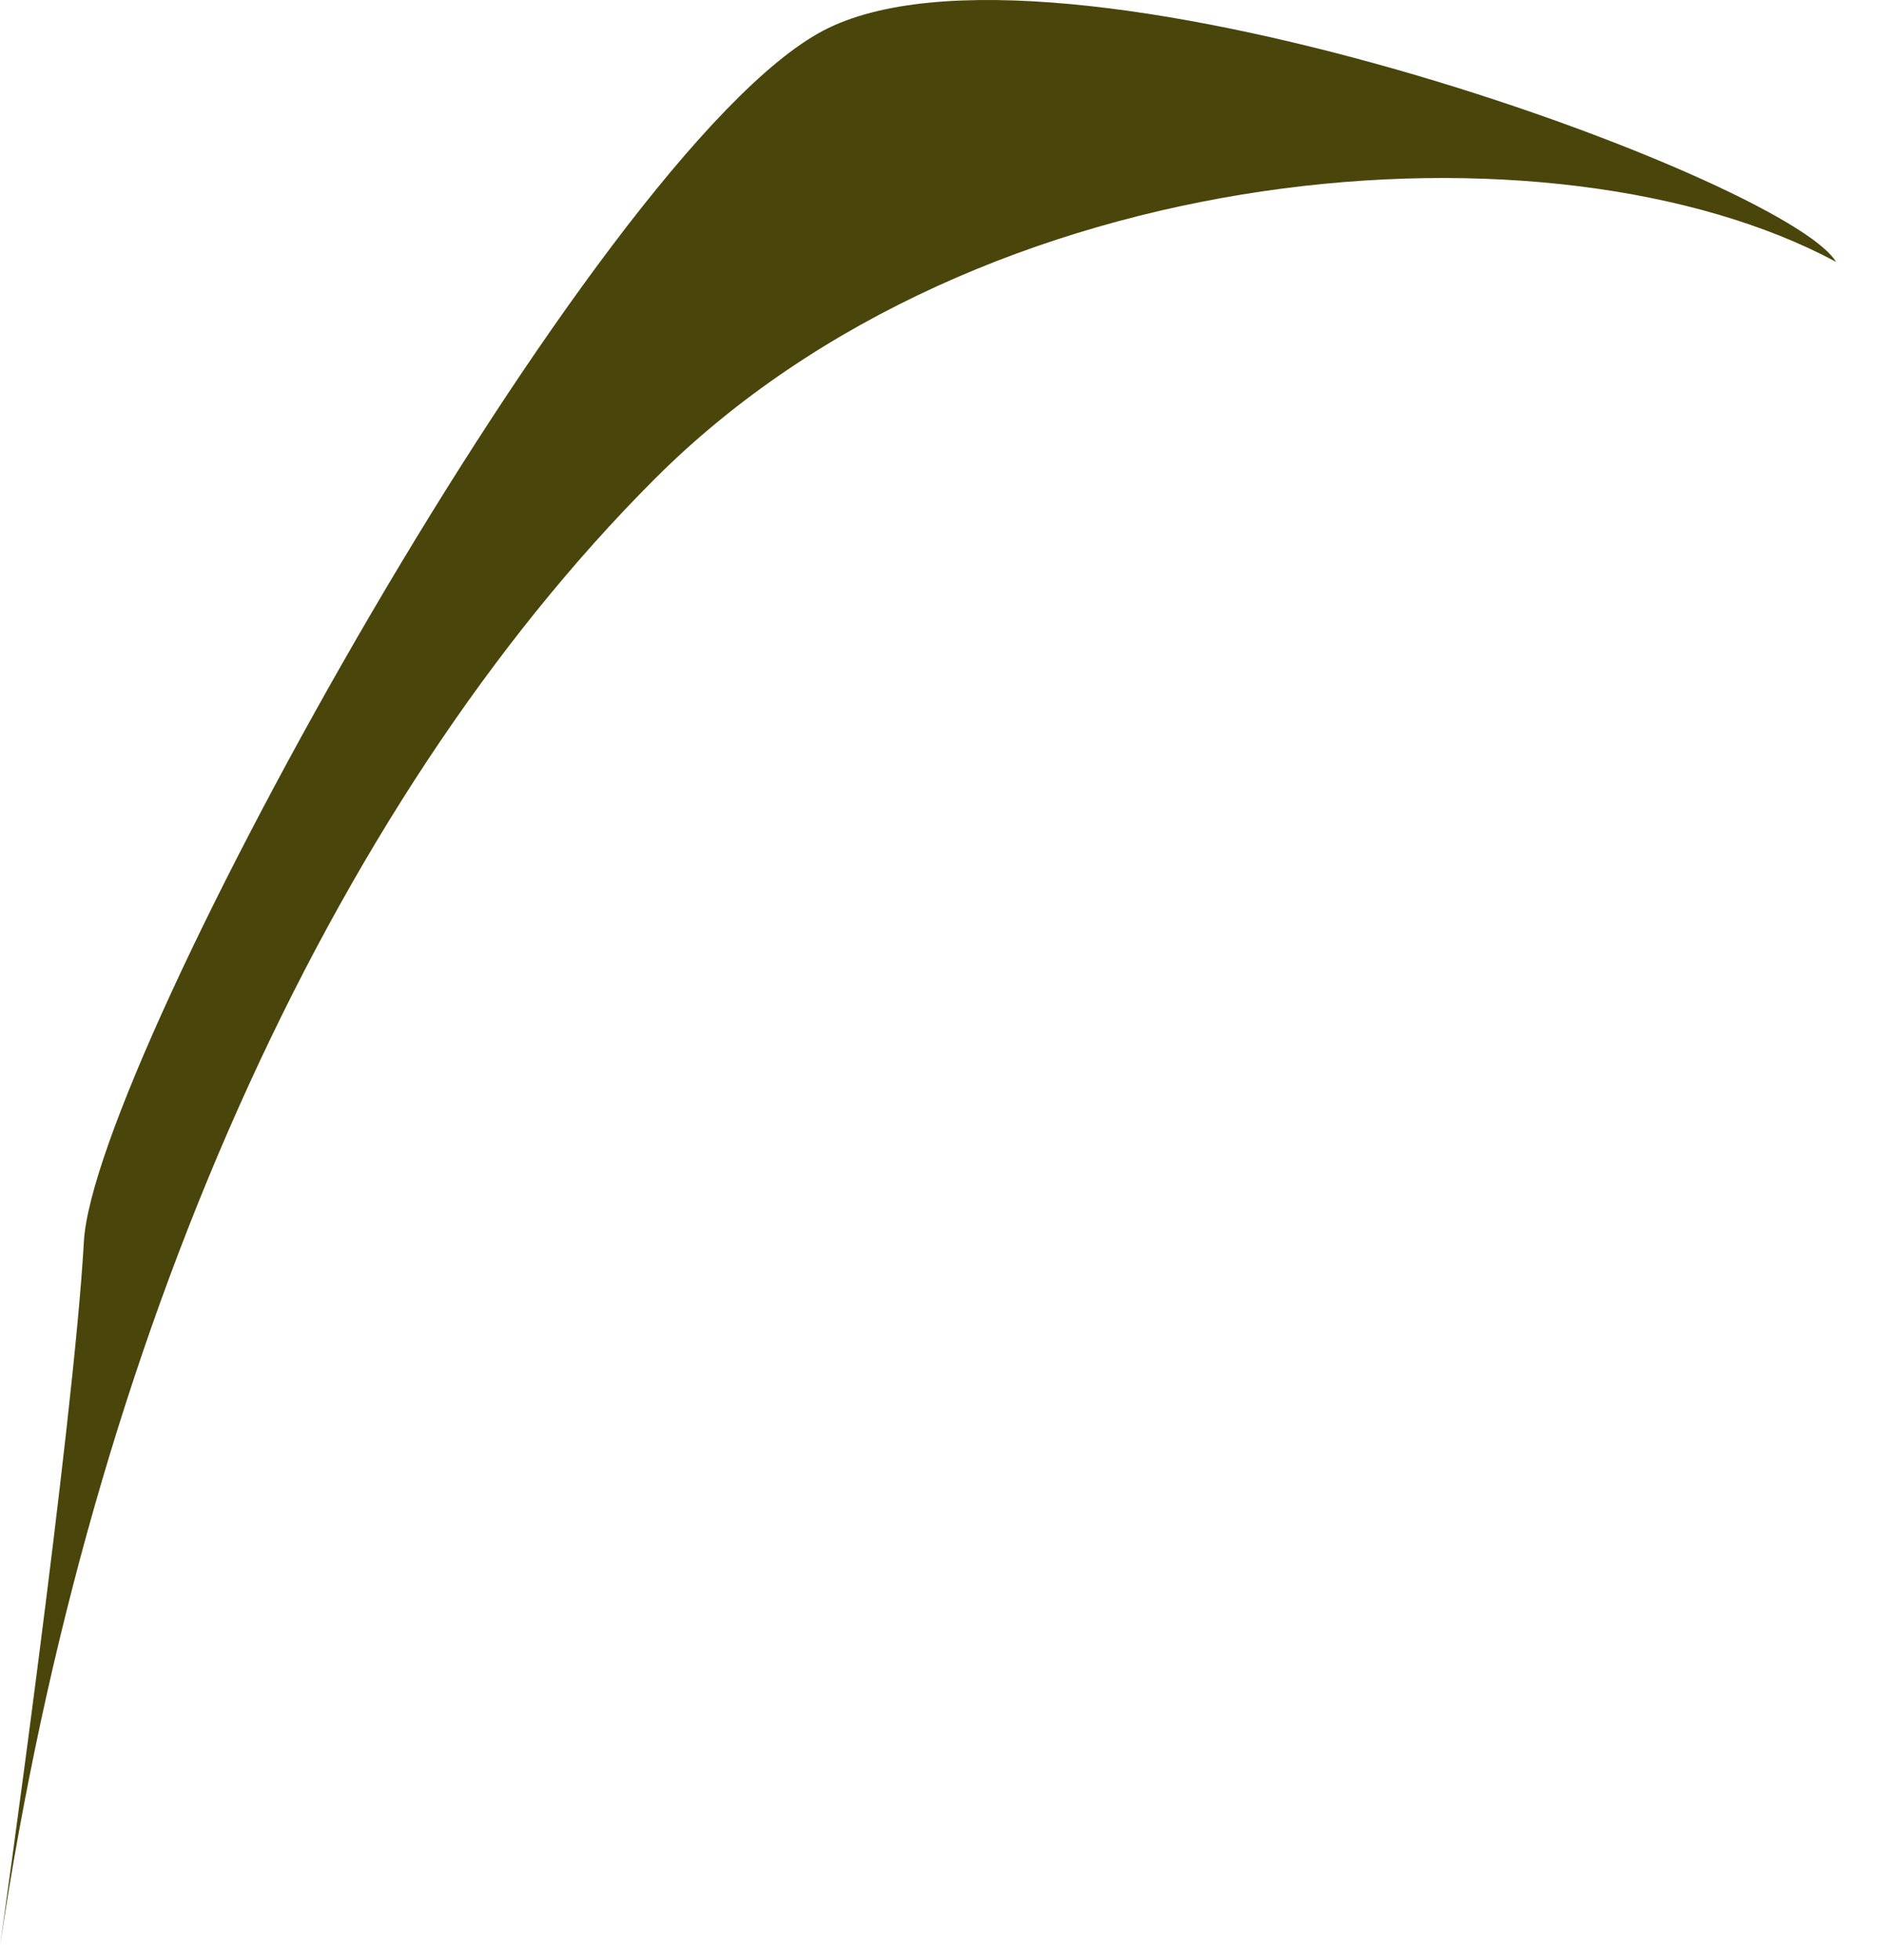
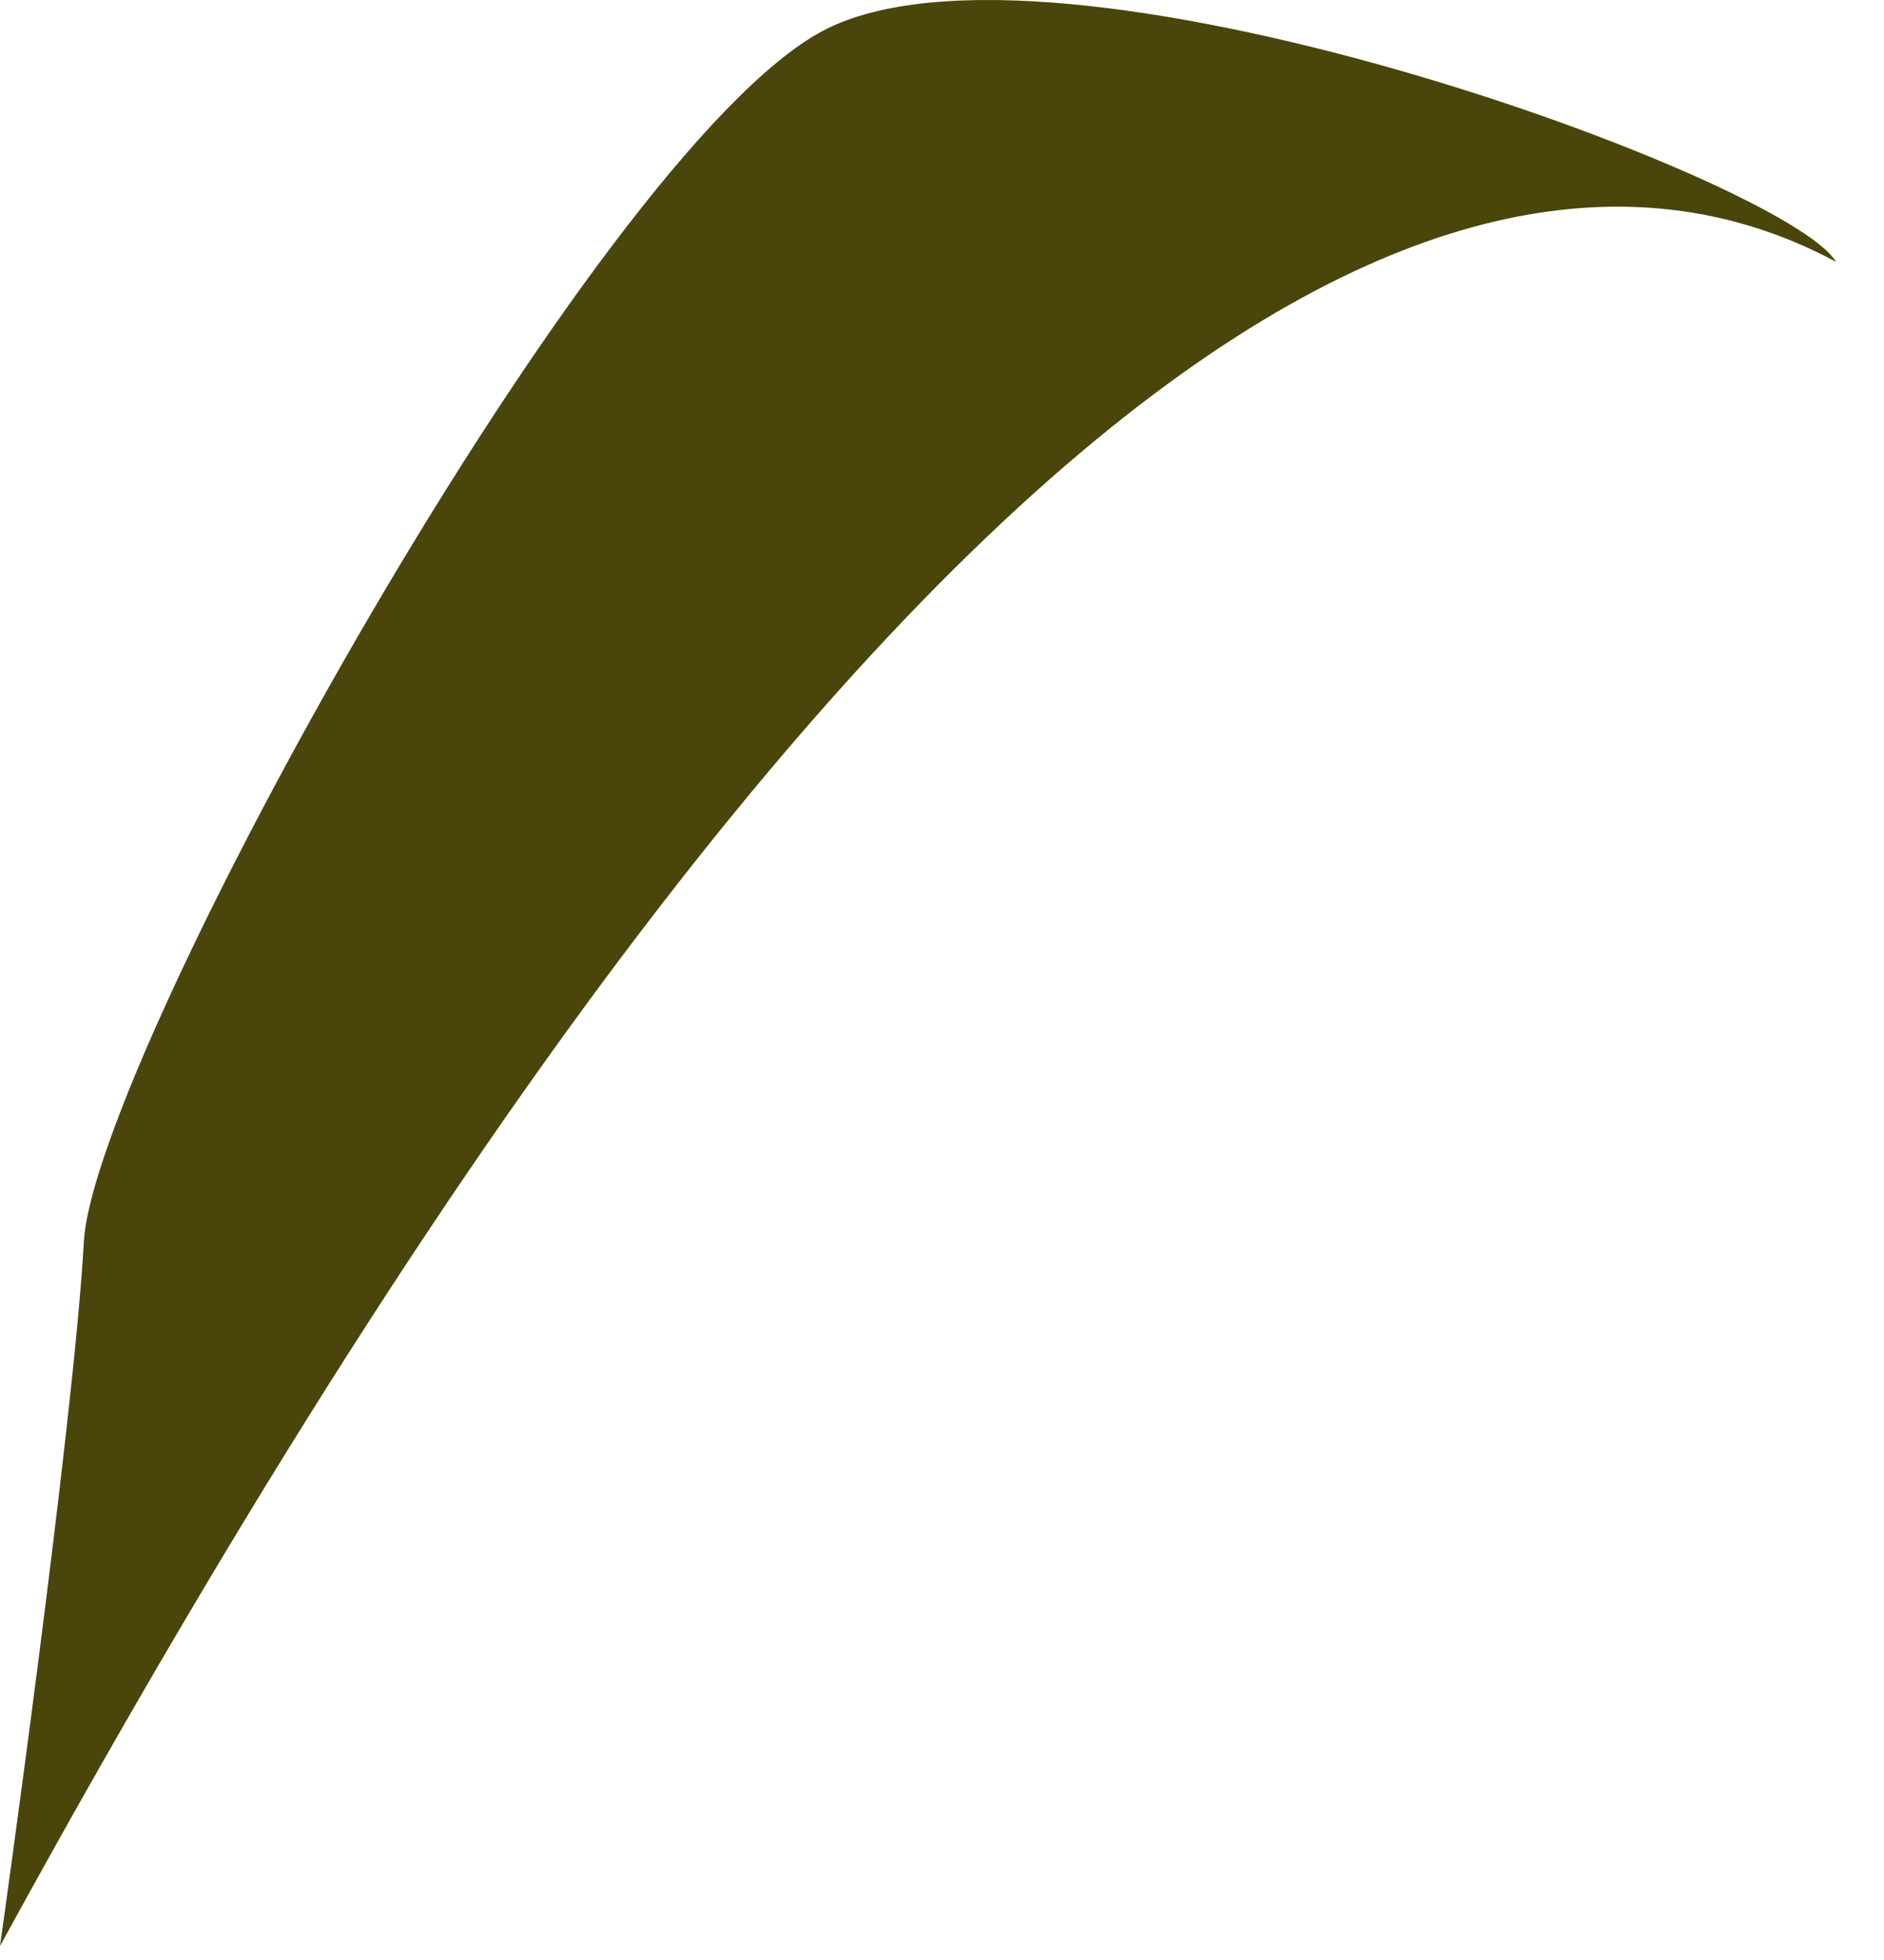
<svg xmlns="http://www.w3.org/2000/svg" fill="none" height="100%" overflow="visible" preserveAspectRatio="none" style="display: block;" viewBox="0 0 25 26" width="100%">
-   <path d="M0 25.815C1.204 17.741 4.352 10.695 8.683 6.358C13.015 2.02 20.632 1.473 24.363 3.473C23.689 2.356 13.952 -1.194 10.919 0.409C7.888 2.013 1.247 14.041 1.113 16.471C0.978 18.903 0 25.815 0 25.815Z" fill="#4A450B" id="Vector" />
+   <path d="M0 25.815C13.015 2.02 20.632 1.473 24.363 3.473C23.689 2.356 13.952 -1.194 10.919 0.409C7.888 2.013 1.247 14.041 1.113 16.471C0.978 18.903 0 25.815 0 25.815Z" fill="#4A450B" id="Vector" />
</svg>